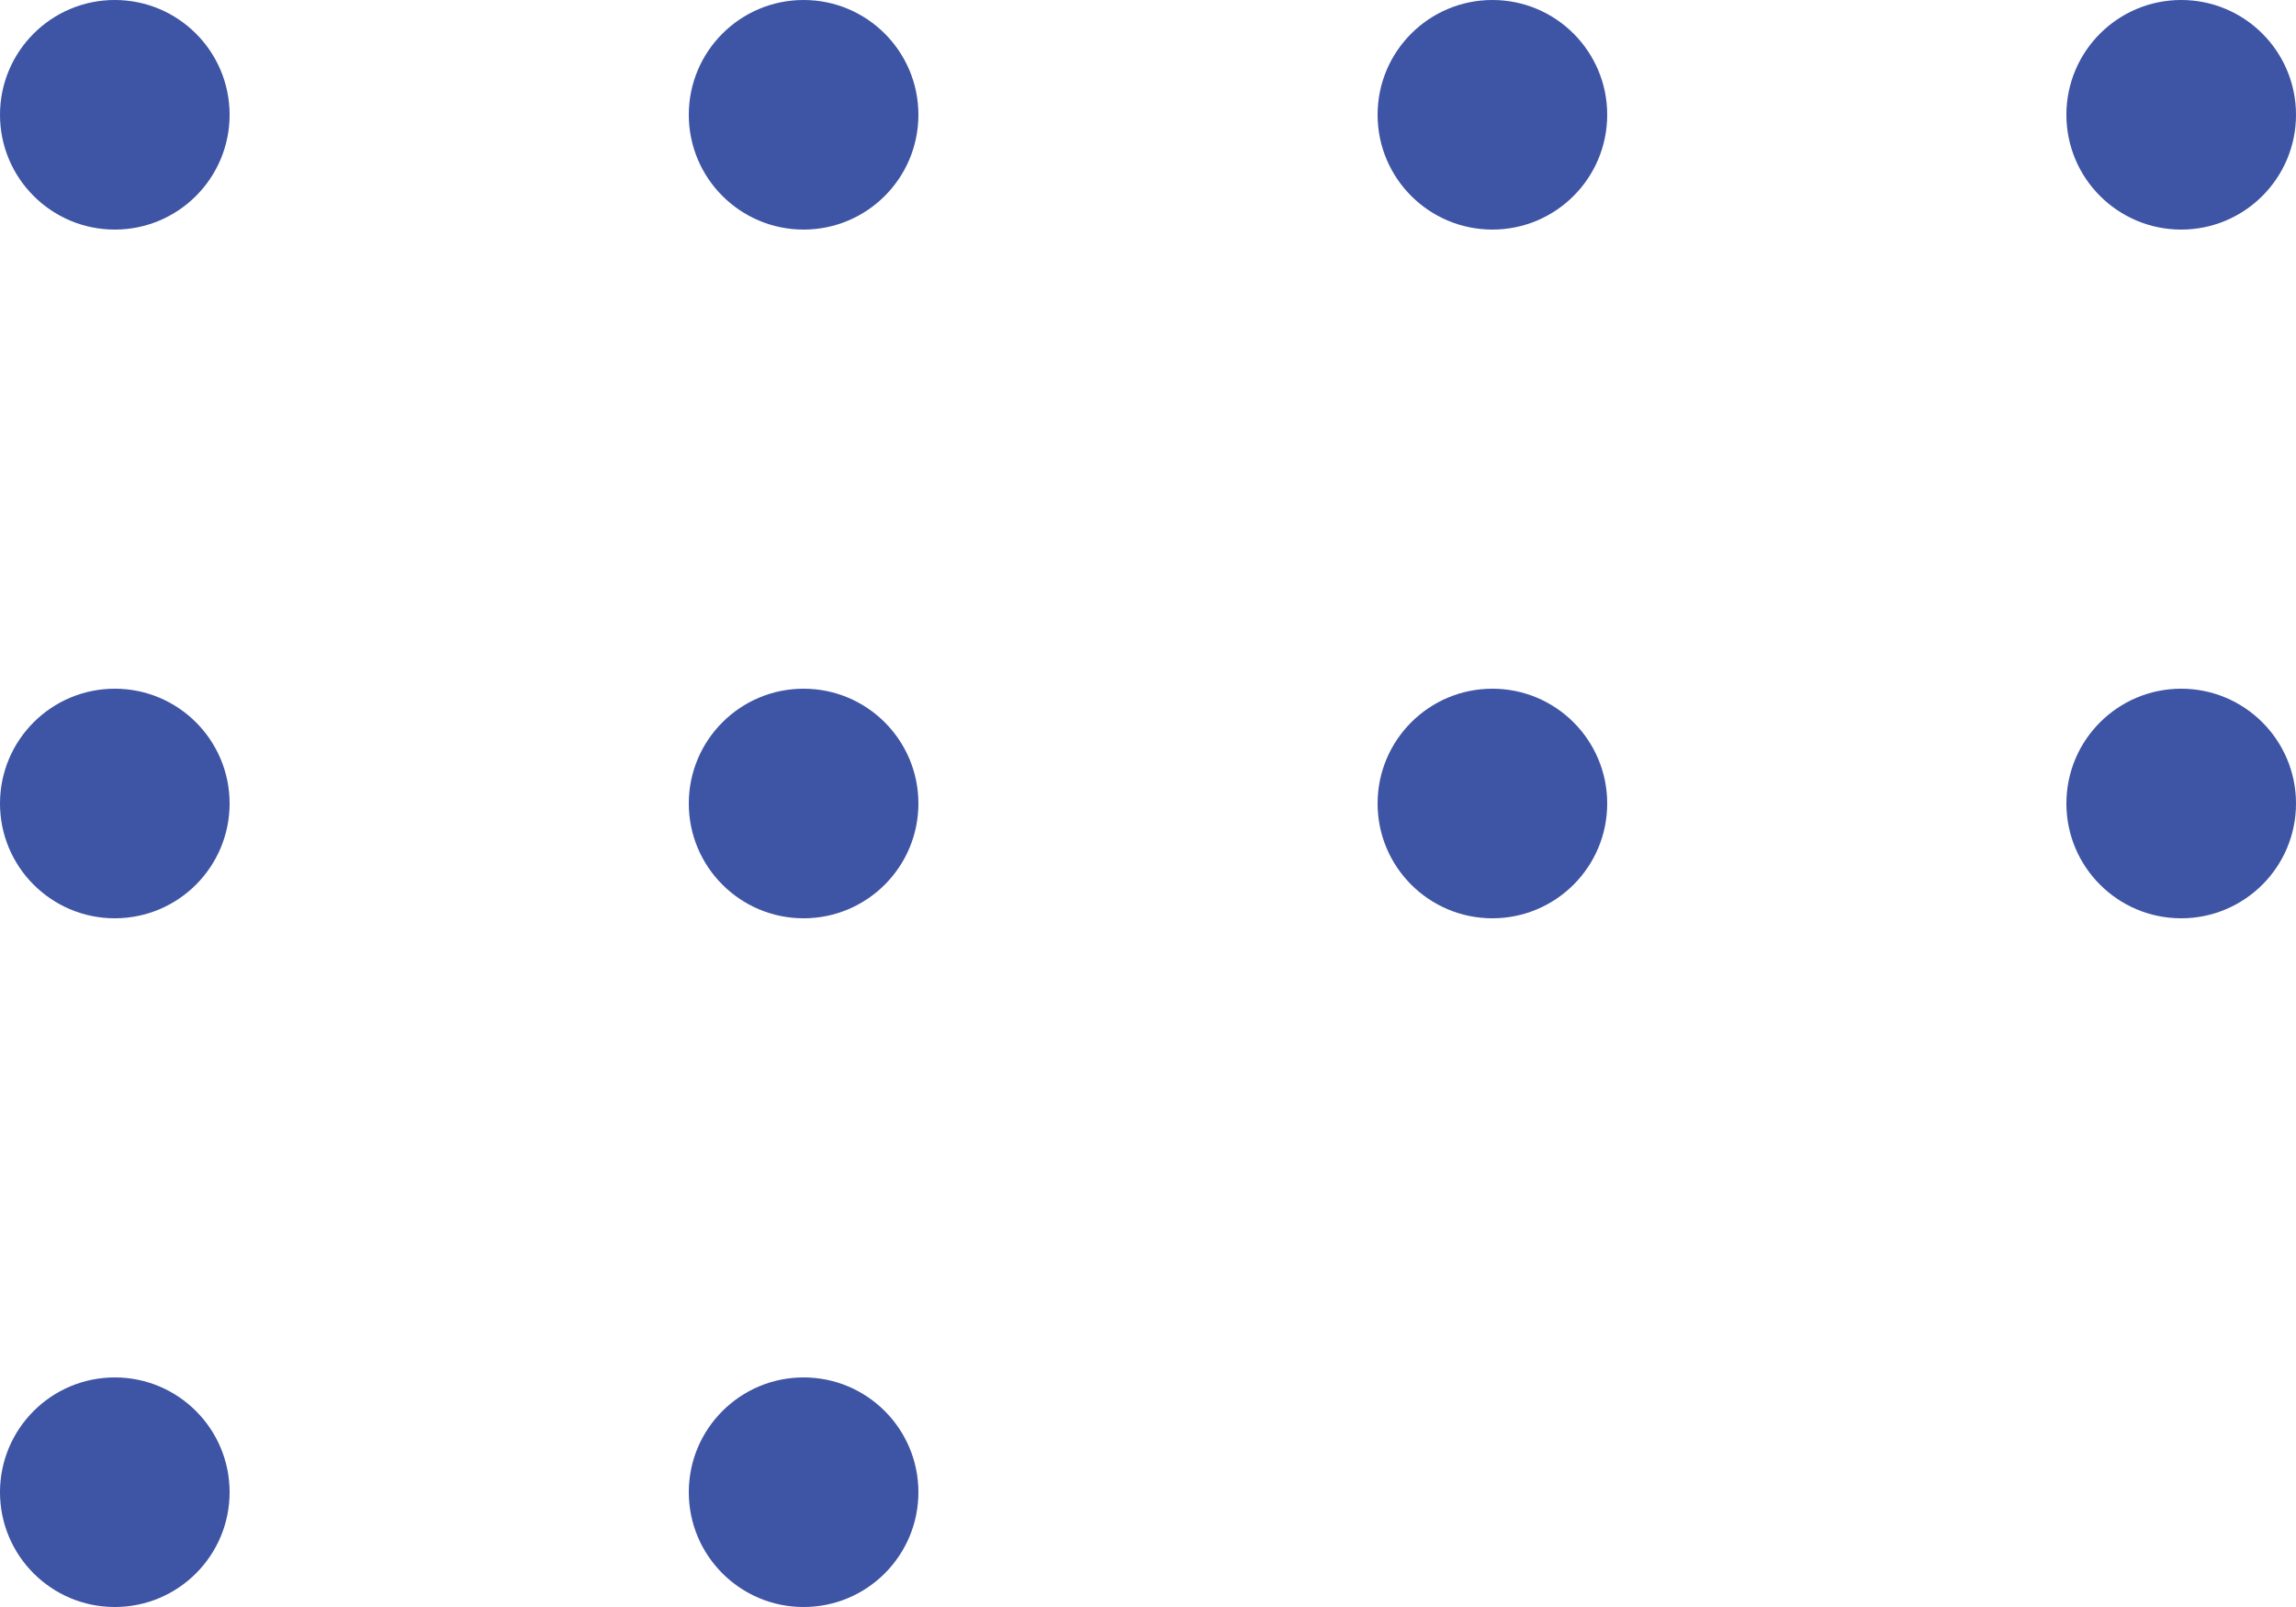
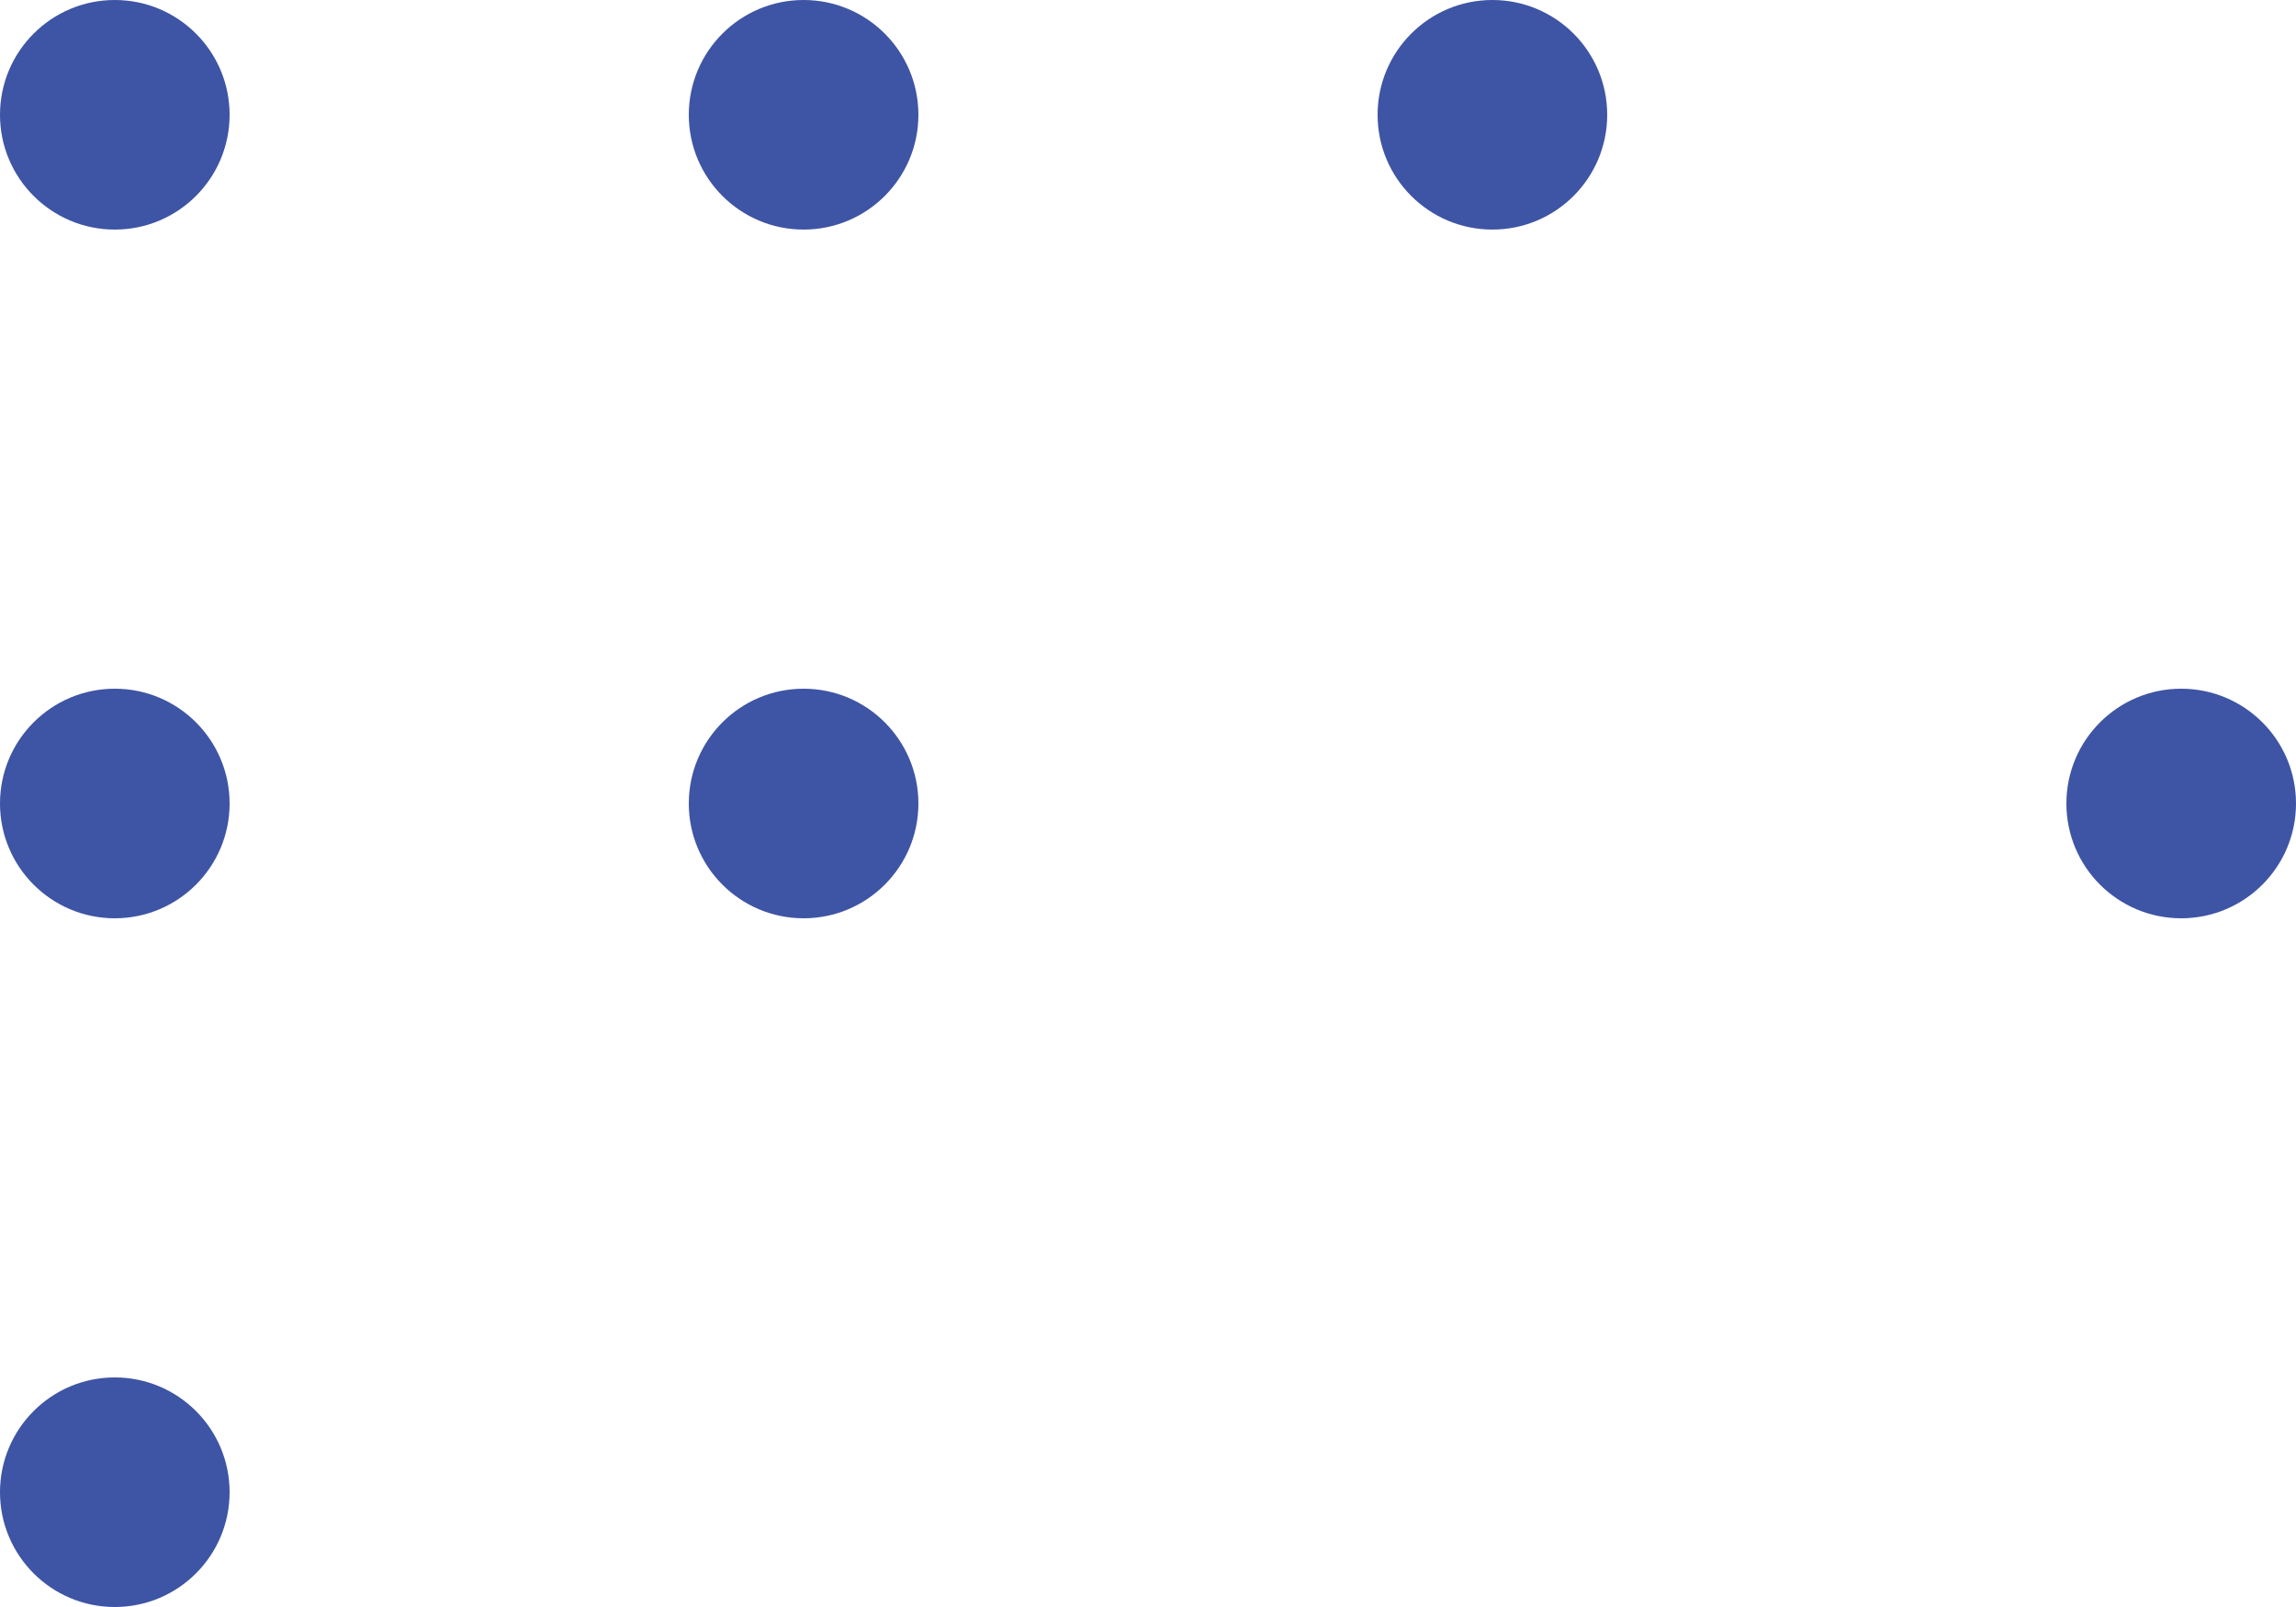
<svg xmlns="http://www.w3.org/2000/svg" width="40" height="28" viewBox="0 0 40 28" fill="none">
  <circle cx="2" cy="2" r="2" fill="#3E54A4" />
  <circle cx="14" cy="2" r="2" fill="#3E54A4" />
  <circle cx="26" cy="2" r="2" fill="#3E54A4" />
-   <circle cx="38" cy="2" r="2" fill="#3E54A4" />
  <circle cx="2" cy="14" r="2" fill="#3E54A4" />
  <circle cx="14" cy="14" r="2" fill="#3E54A4" />
  <circle cx="2" cy="26" r="2" fill="#3E54A4" />
-   <circle cx="14" cy="26" r="2" fill="#3E54A4" />
-   <circle cx="26" cy="14" r="2" fill="#3E54A4" />
  <circle cx="38" cy="14" r="2" fill="#3E54A4" />
</svg>